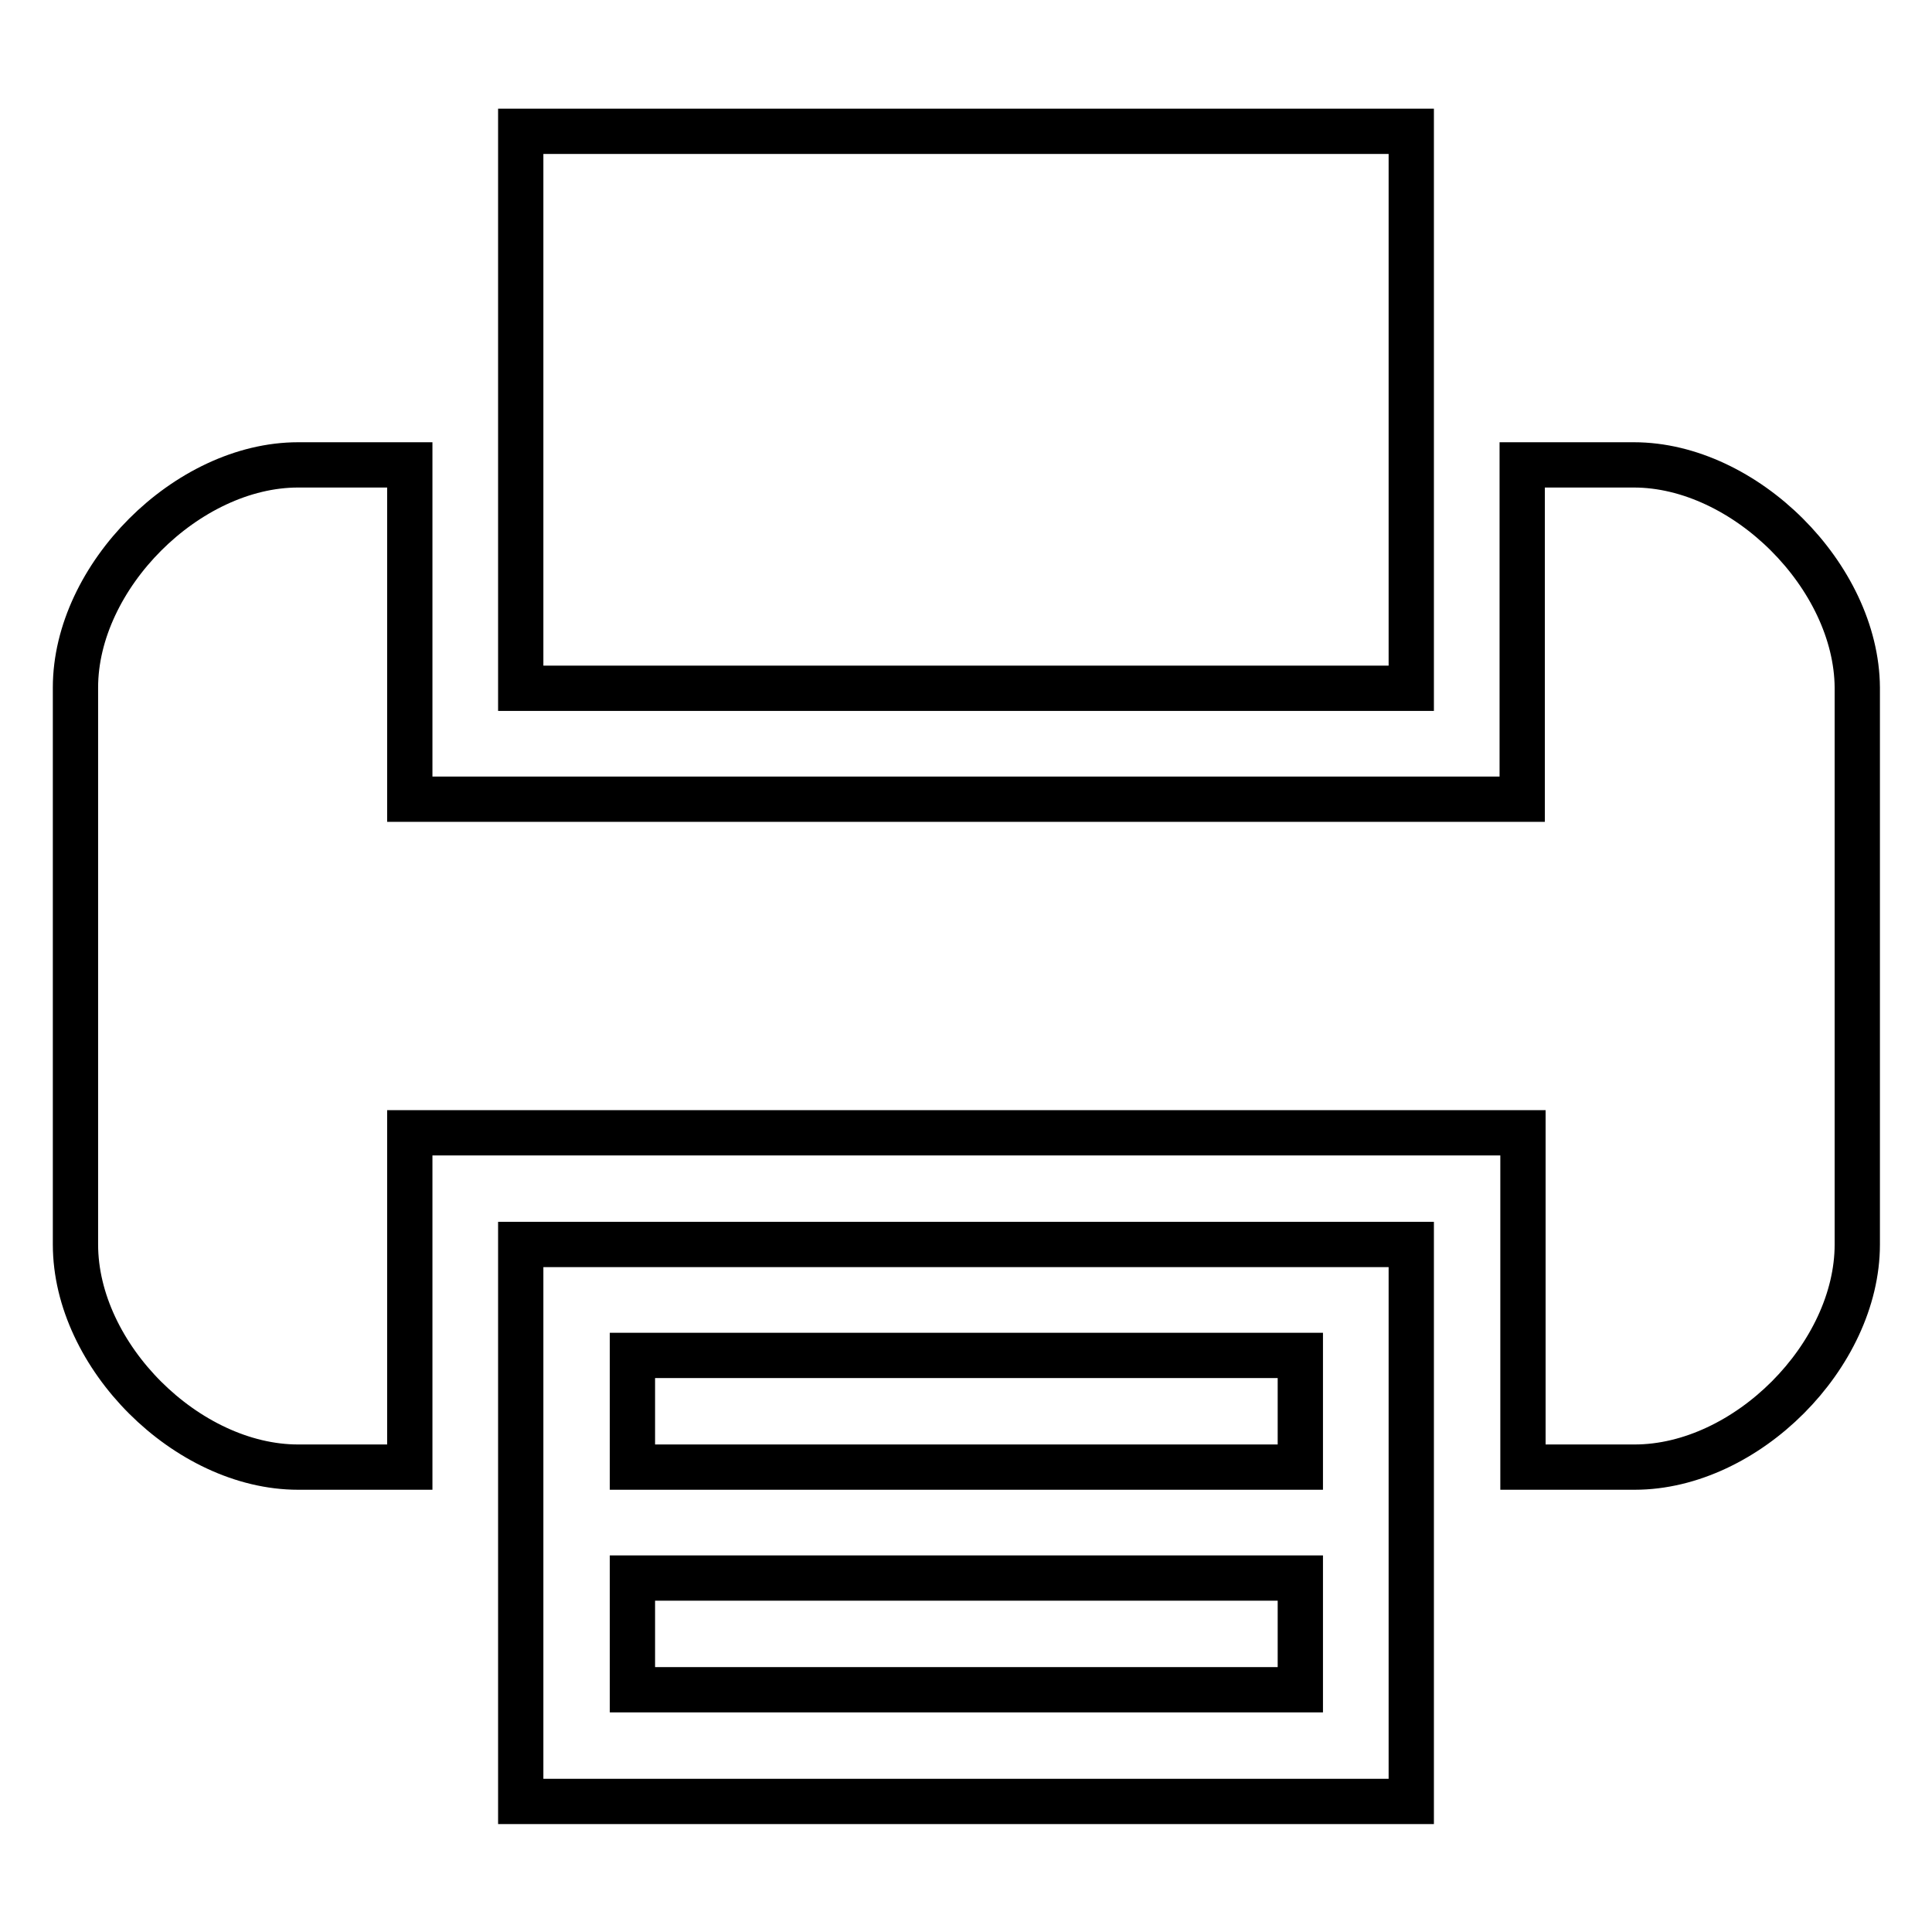
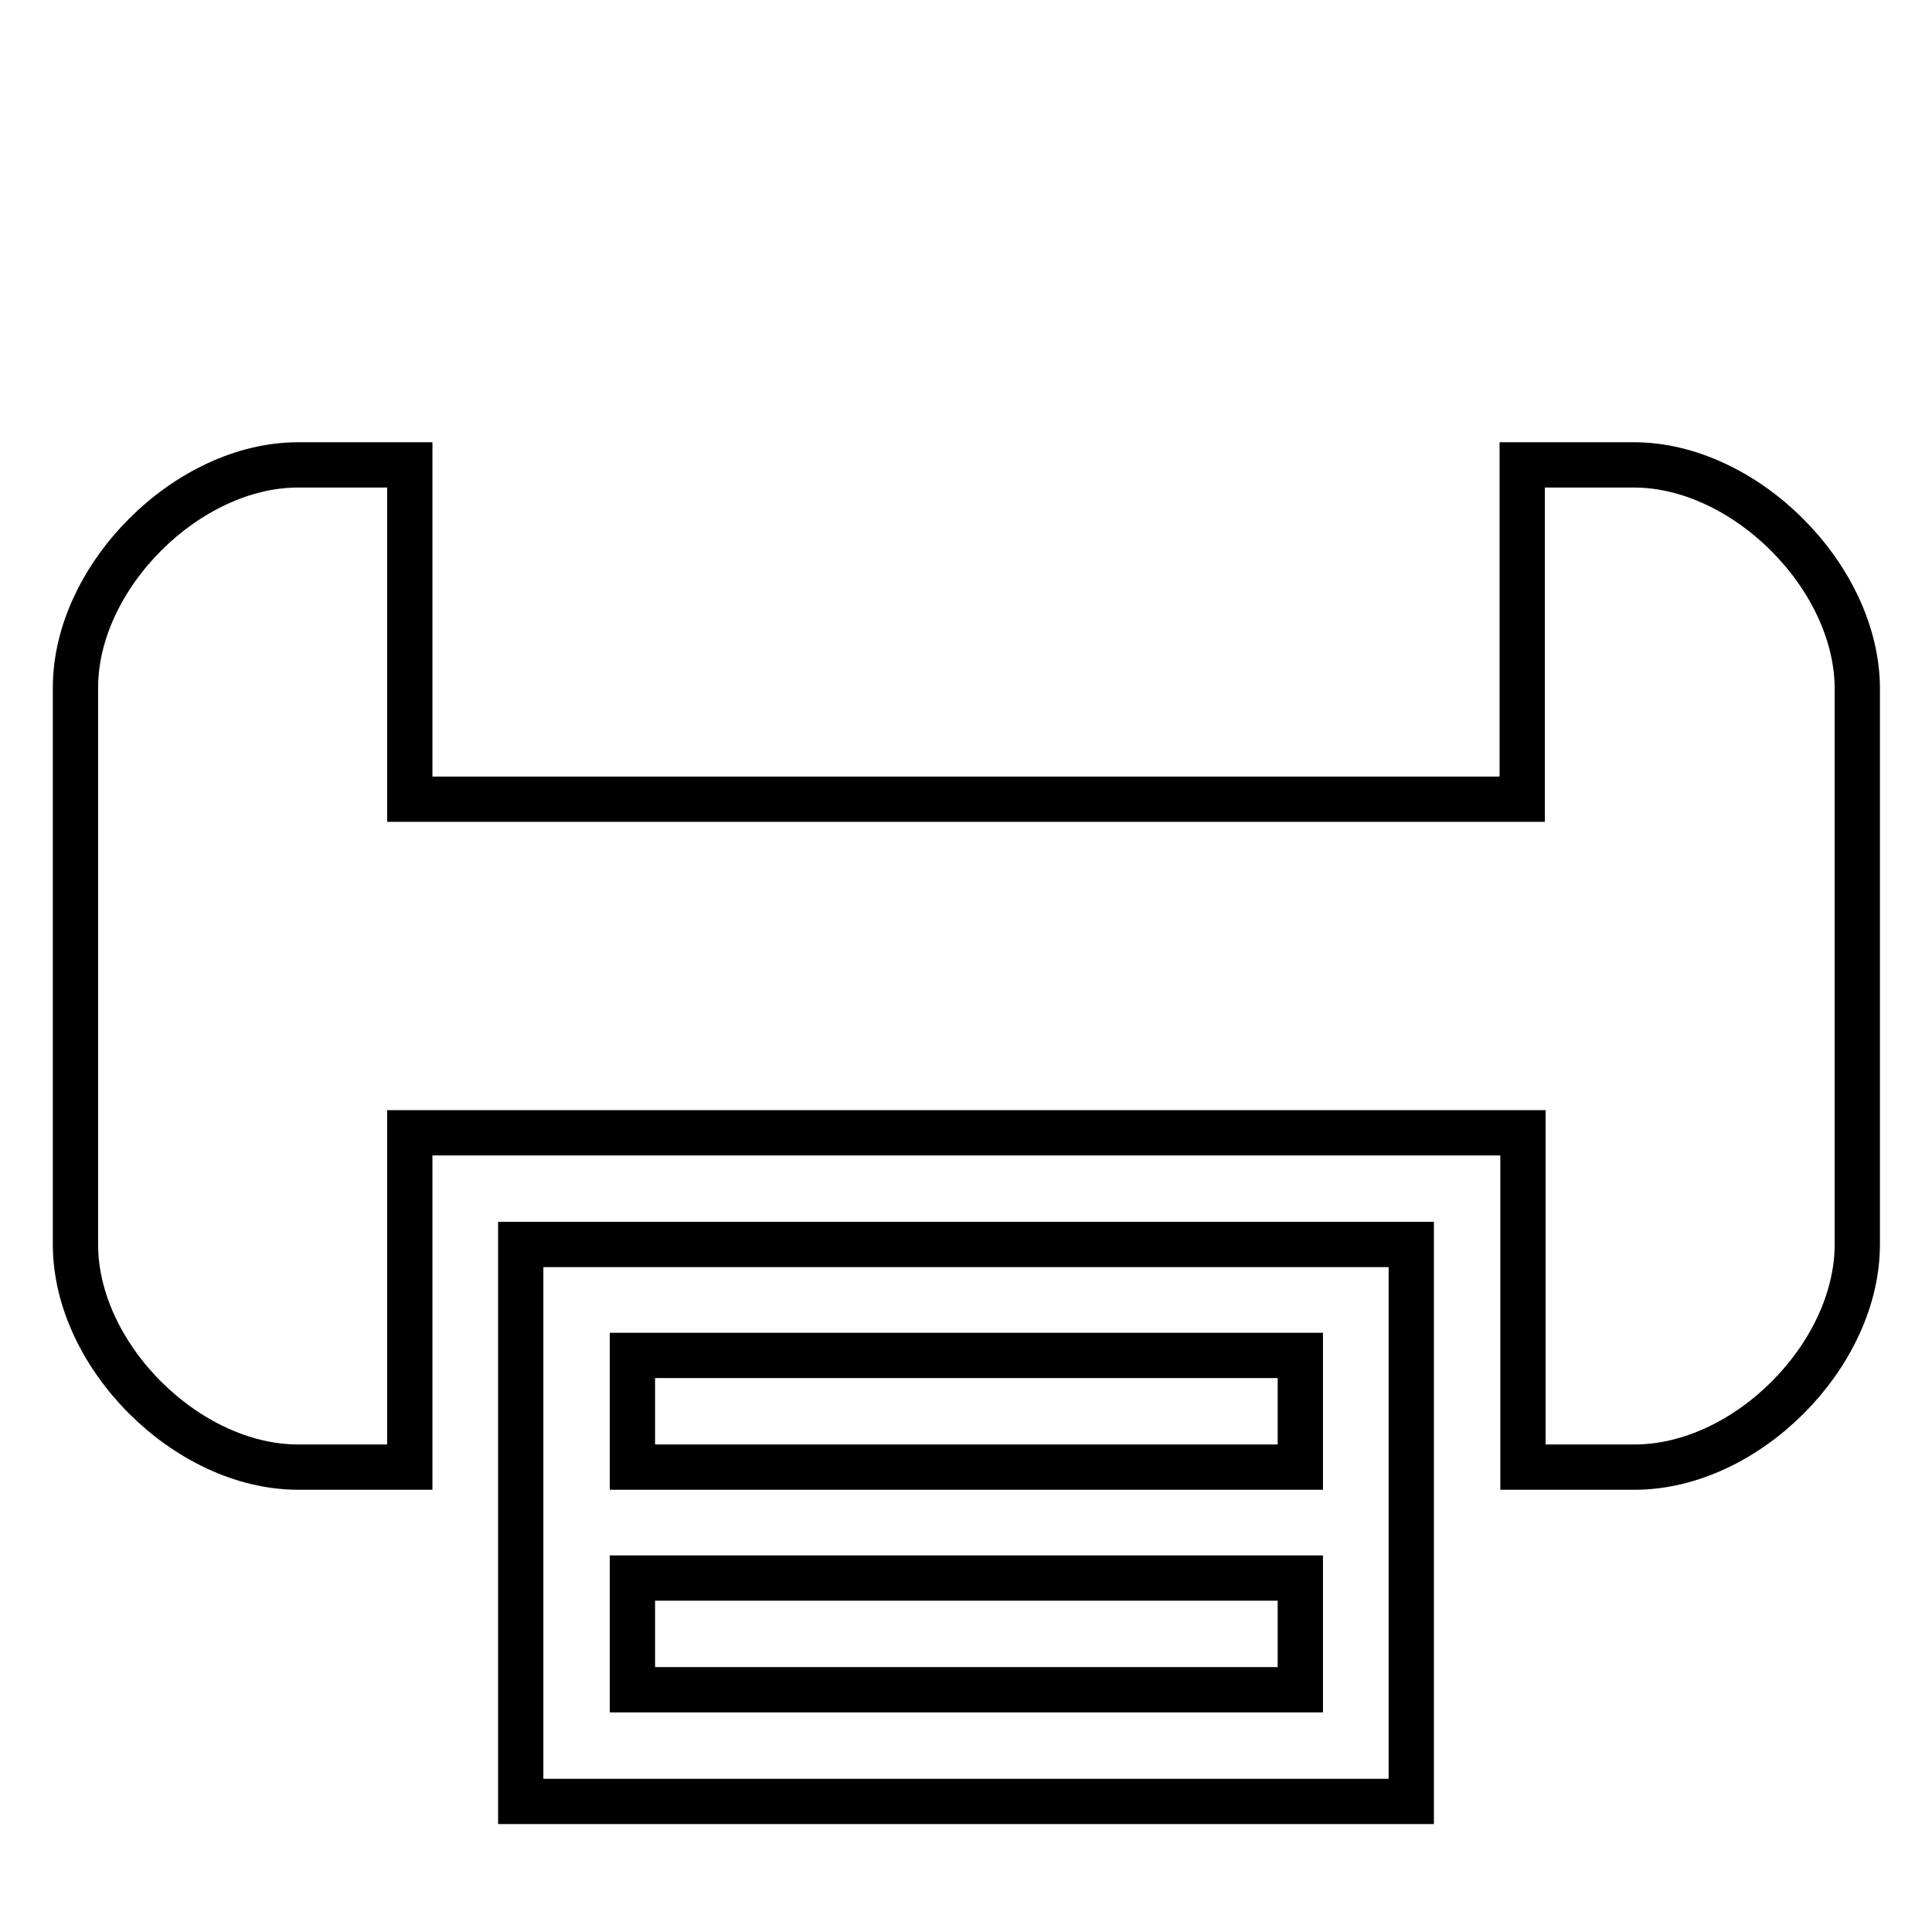
<svg xmlns="http://www.w3.org/2000/svg" version="1.1" x="0px" y="0px" viewBox="0 0 256 256" enable-background="new 0 0 256 256" xml:space="preserve">
  <g>
    <g>
      <path stroke-width="6" fill-opacity="0" stroke="#000000" d="M69,194.4v44.3h118v-44.3v-29.5H69V194.4z M83.8,179.6h88.5v14.8H83.8V179.6z M83.8,209.1h88.5v14.8H83.8V209.1z" />
-       <path stroke-width="6" fill-opacity="0" stroke="#000000" d="M187,61.6V17.4H69v44.3v29.5h118V61.6z" />
      <path stroke-width="6" fill-opacity="0" stroke="#000000" d="M216.5,61.6h-14.8v29.5v14.8H54.3V91.1V61.6H39.5C24.8,61.6,10,76.4,10,91.1v73.8c0,14.8,14.8,29.5,29.5,29.5h14.8v-29.5v-14.8h147.5v14.8v29.5h14.8c14.8,0,29.5-14.8,29.5-29.5V91.1C246,76.4,231.2,61.6,216.5,61.6z" />
    </g>
  </g>
</svg>